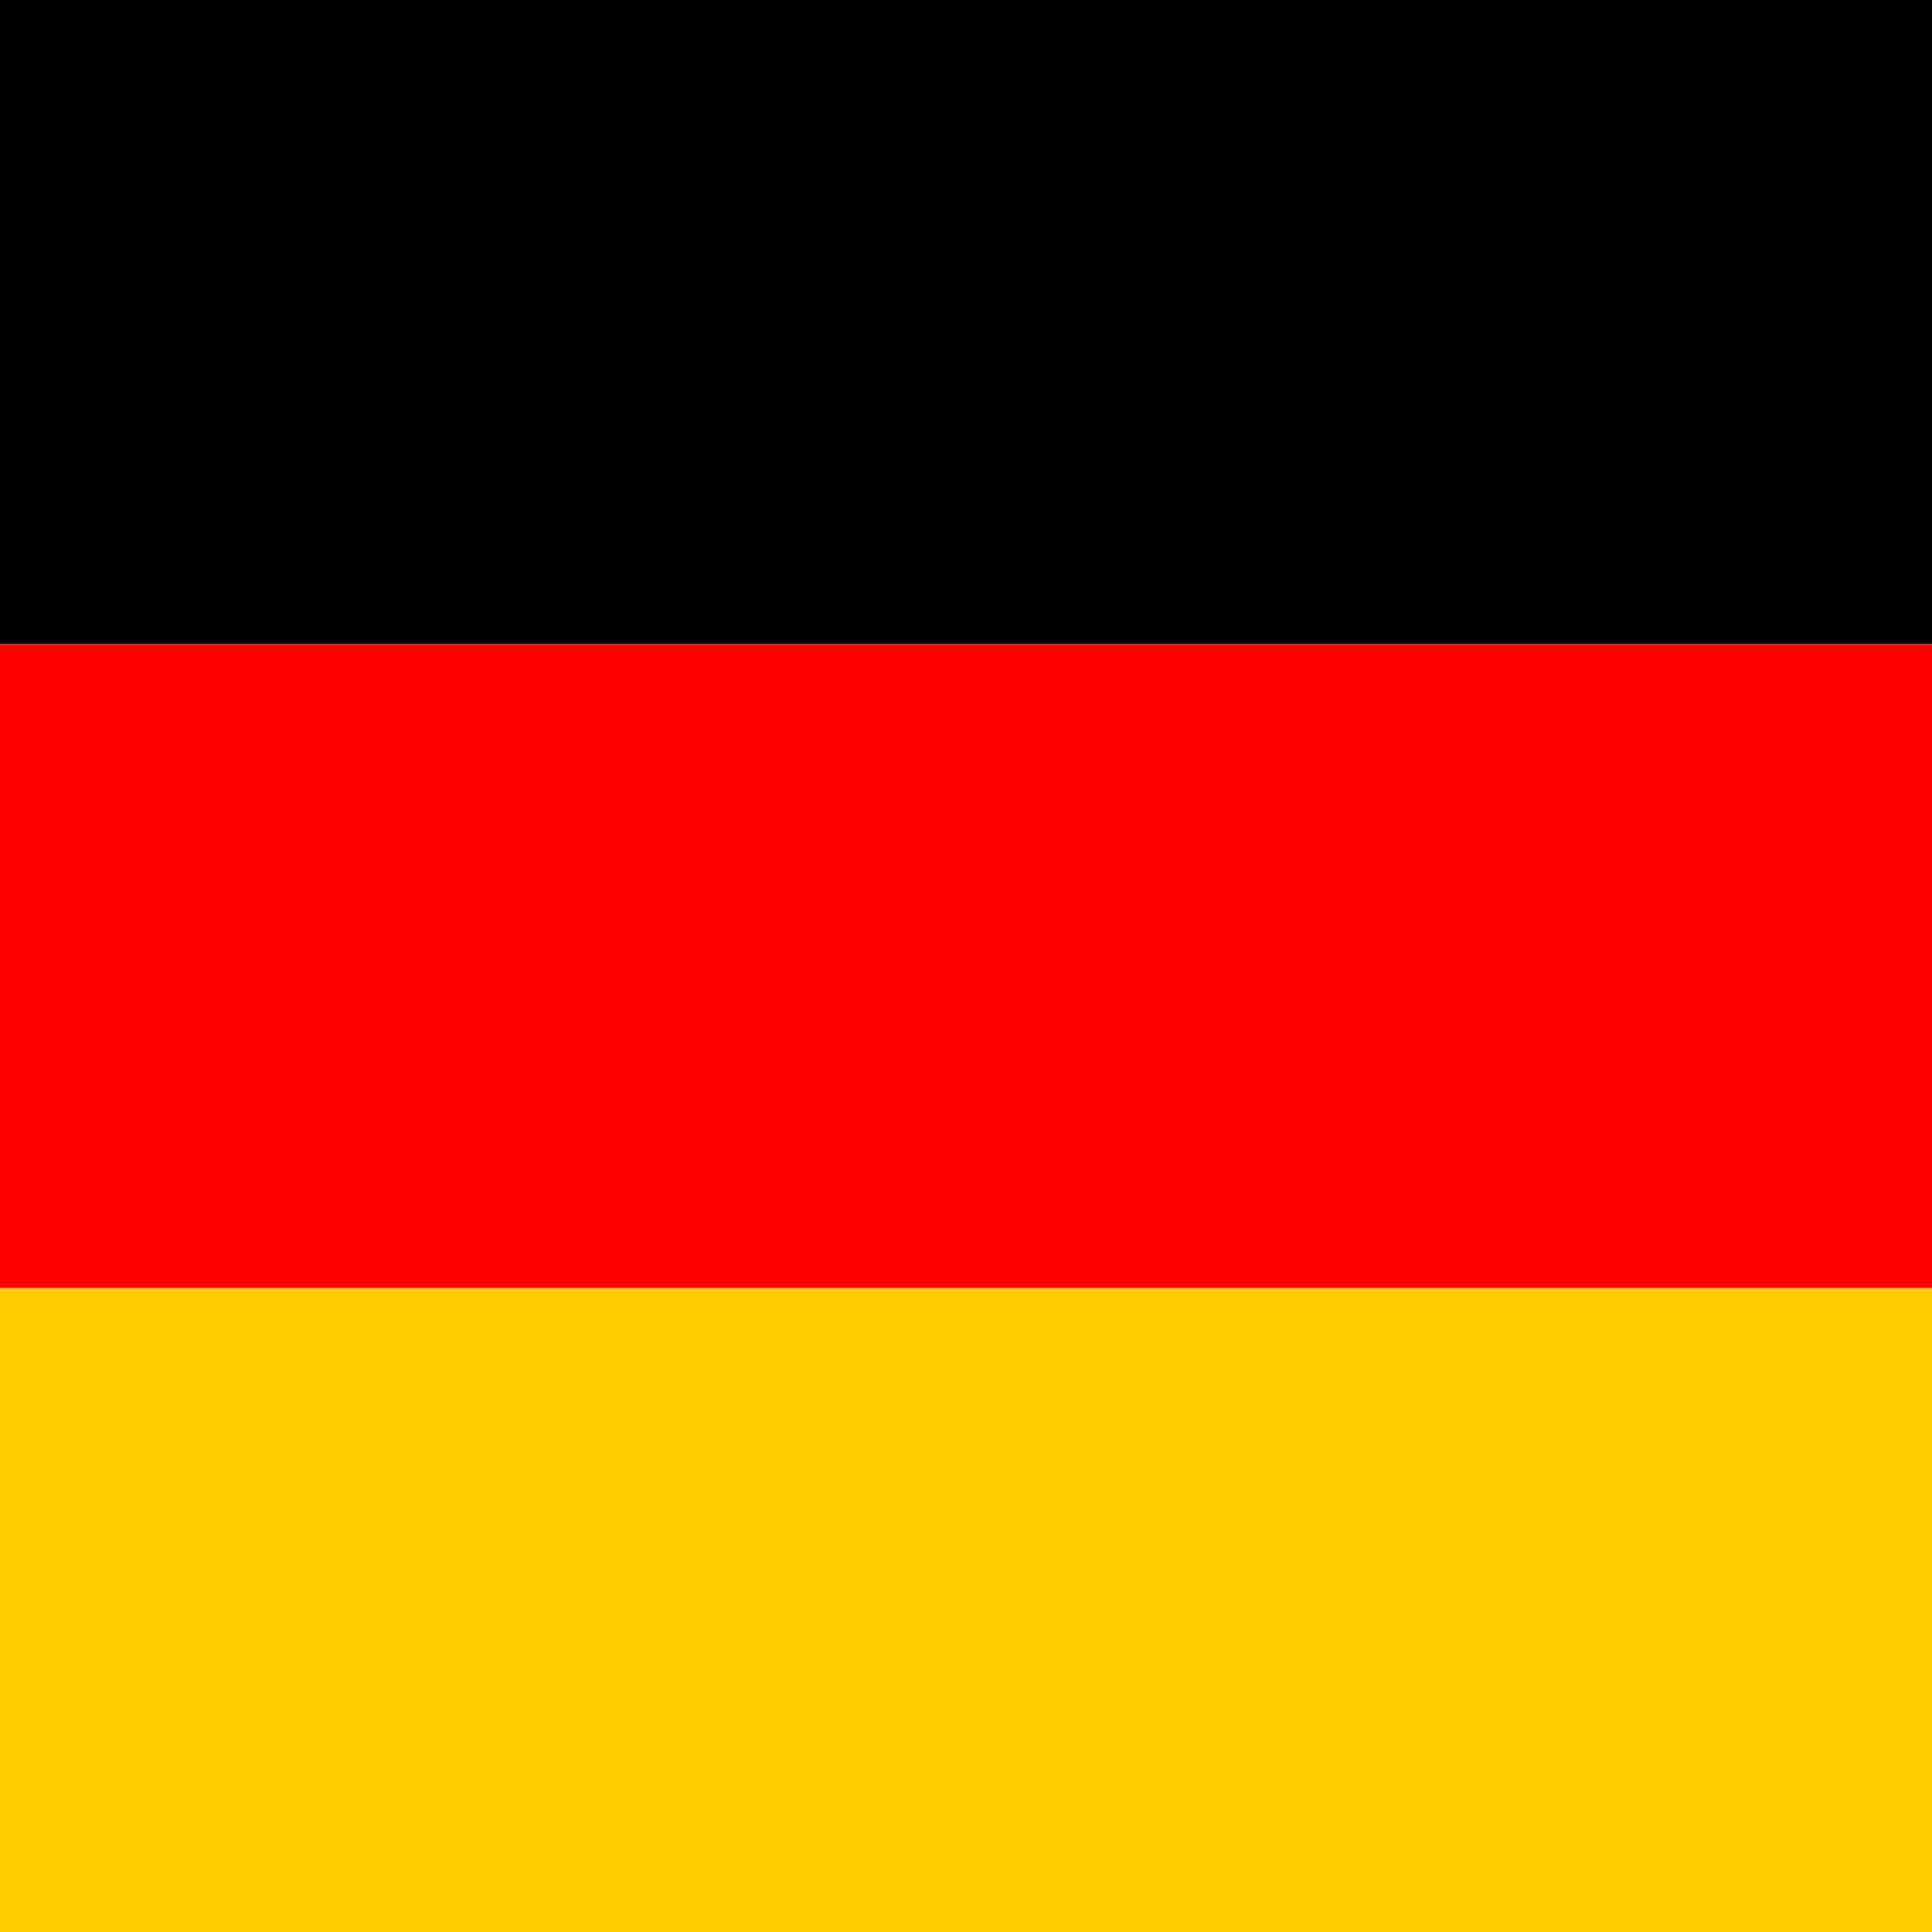
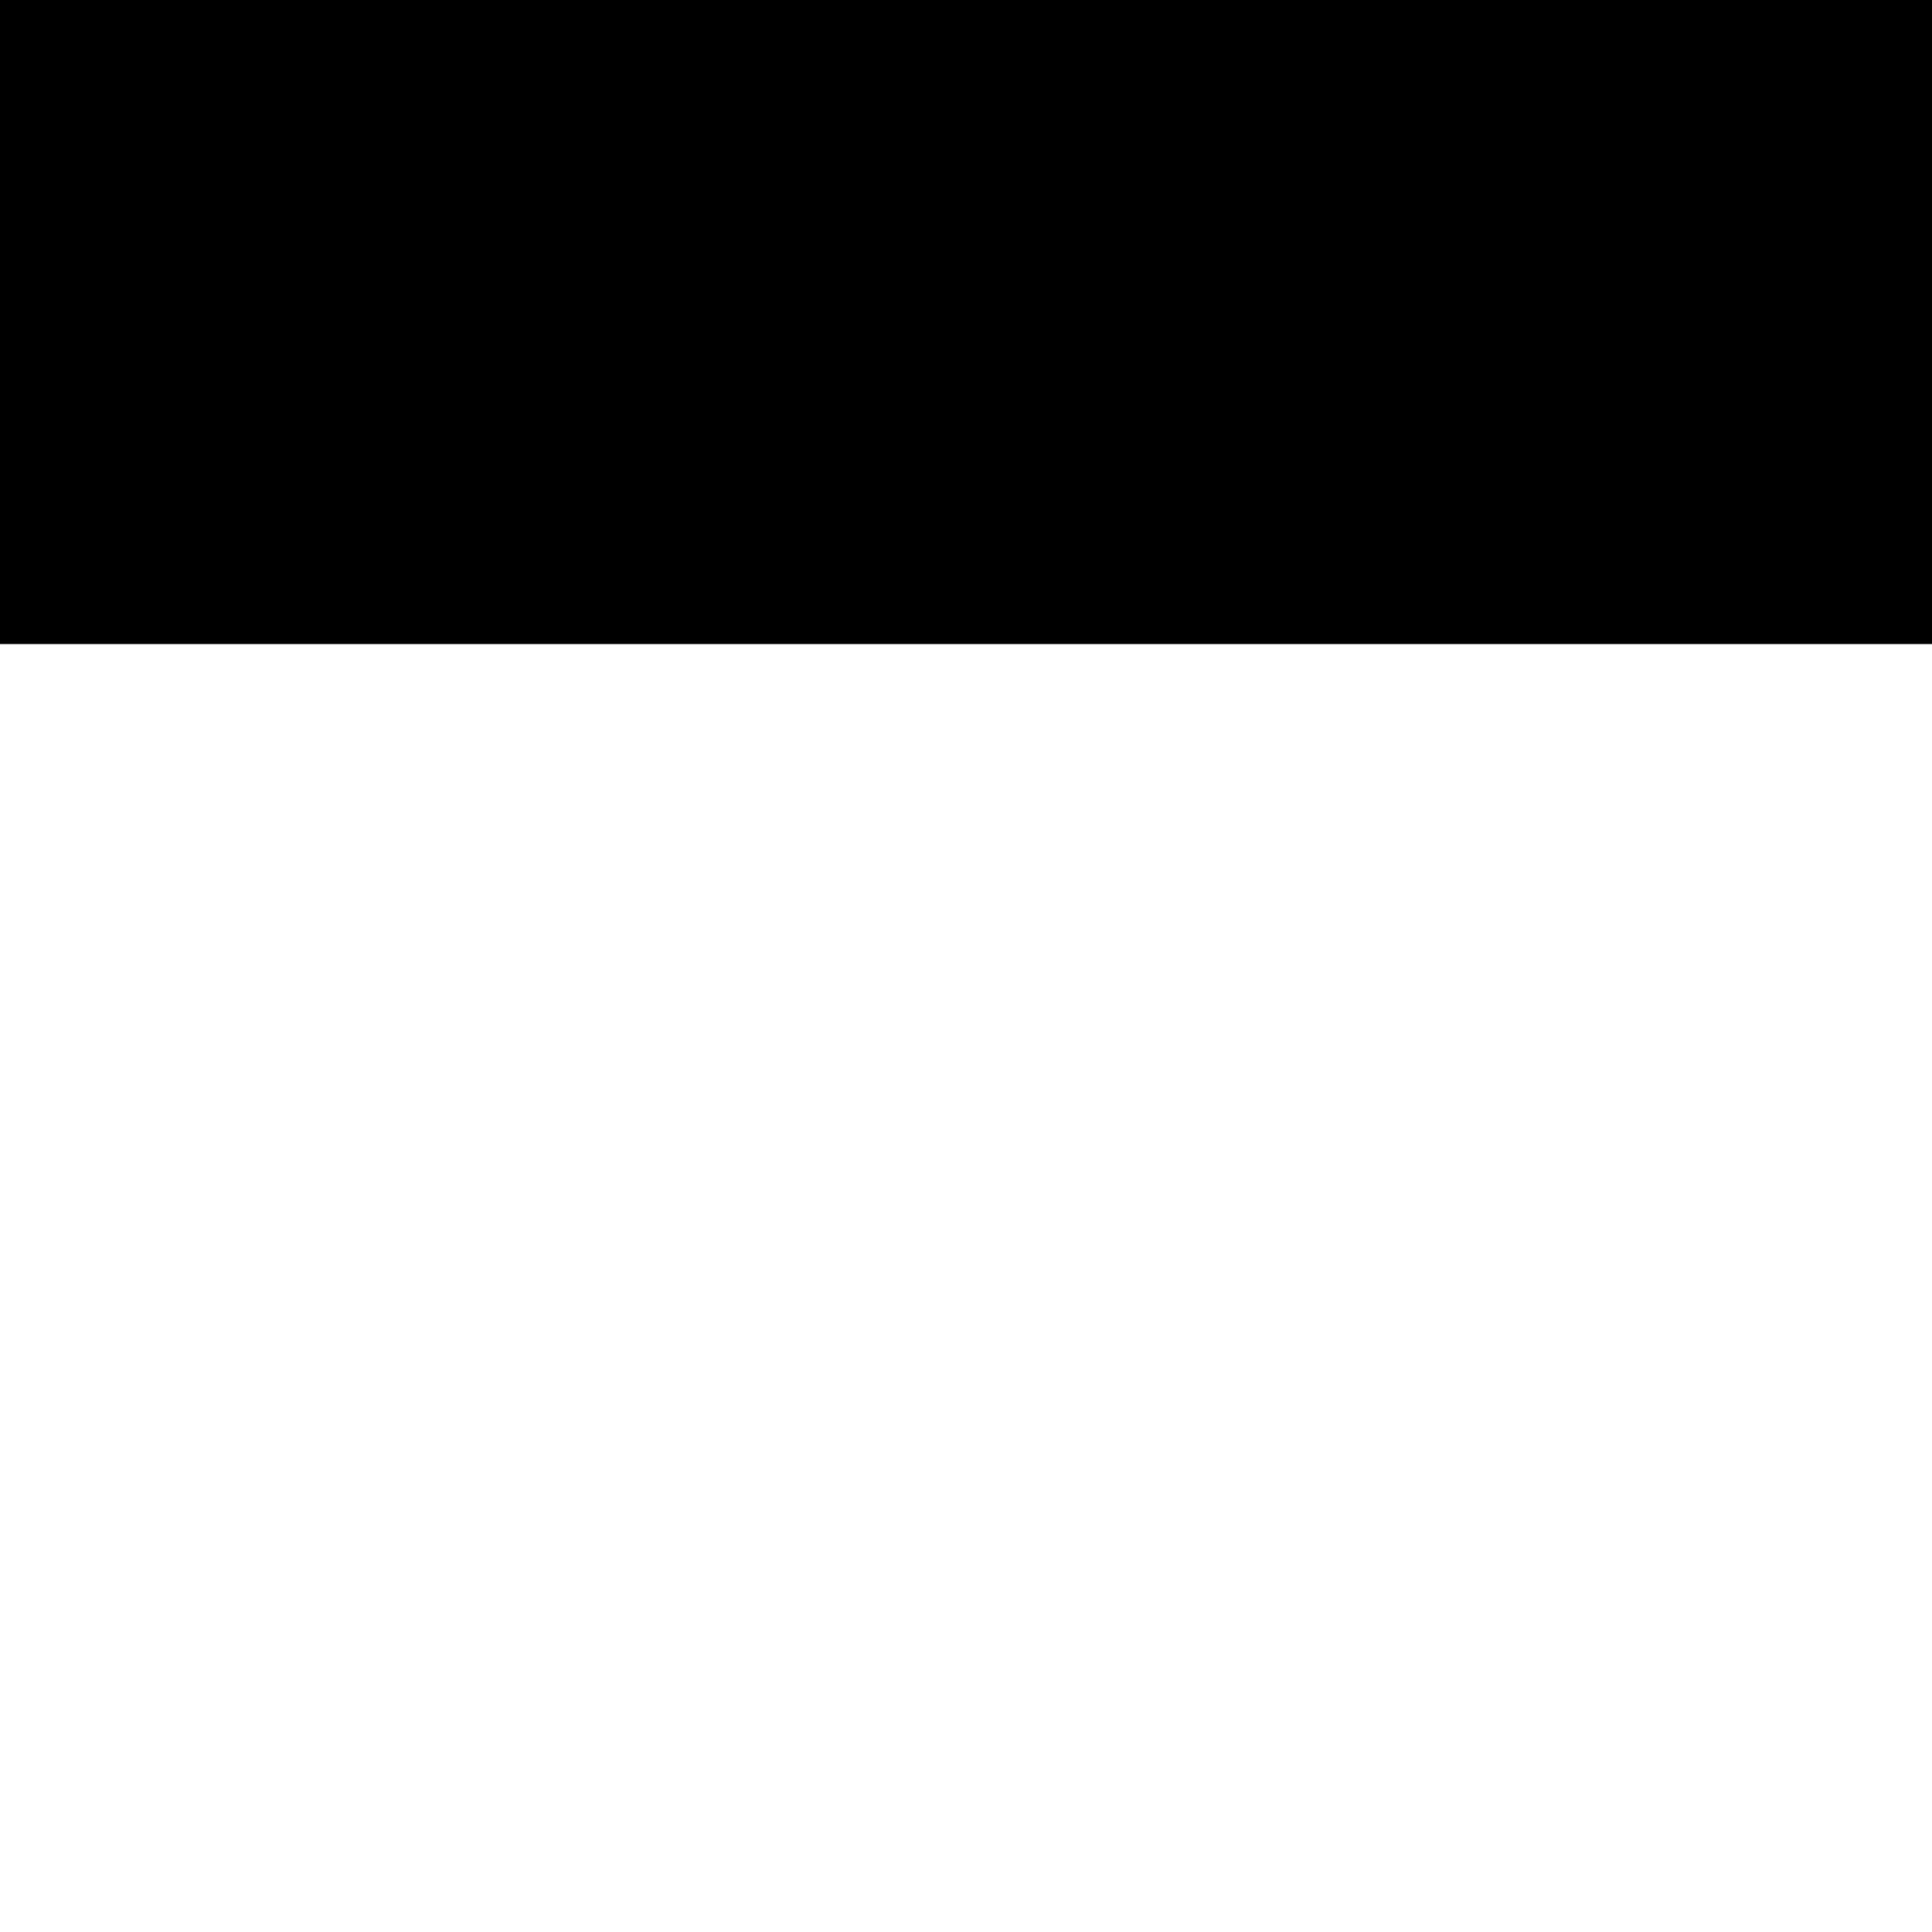
<svg xmlns="http://www.w3.org/2000/svg" fill="none" viewBox="0 0 16 16" height="16" width="16">
  <g clip-path="url(#clip0_2236_4651)">
-     <path fill="#FFCC00" d="M16 10.665H0V16H16V10.665Z" />
    <path fill="#000001" d="M16 0H0V5.334H16V0Z" />
-     <path fill="#FF0000" d="M16 5.334H0V10.666H16V5.334Z" />
  </g>
  <defs>
    <clipPath id="clip0_2236_4651">
      <rect transform="matrix(-1 0 0 1 16 0)" fill="white" height="16" width="16" />
    </clipPath>
  </defs>
</svg>